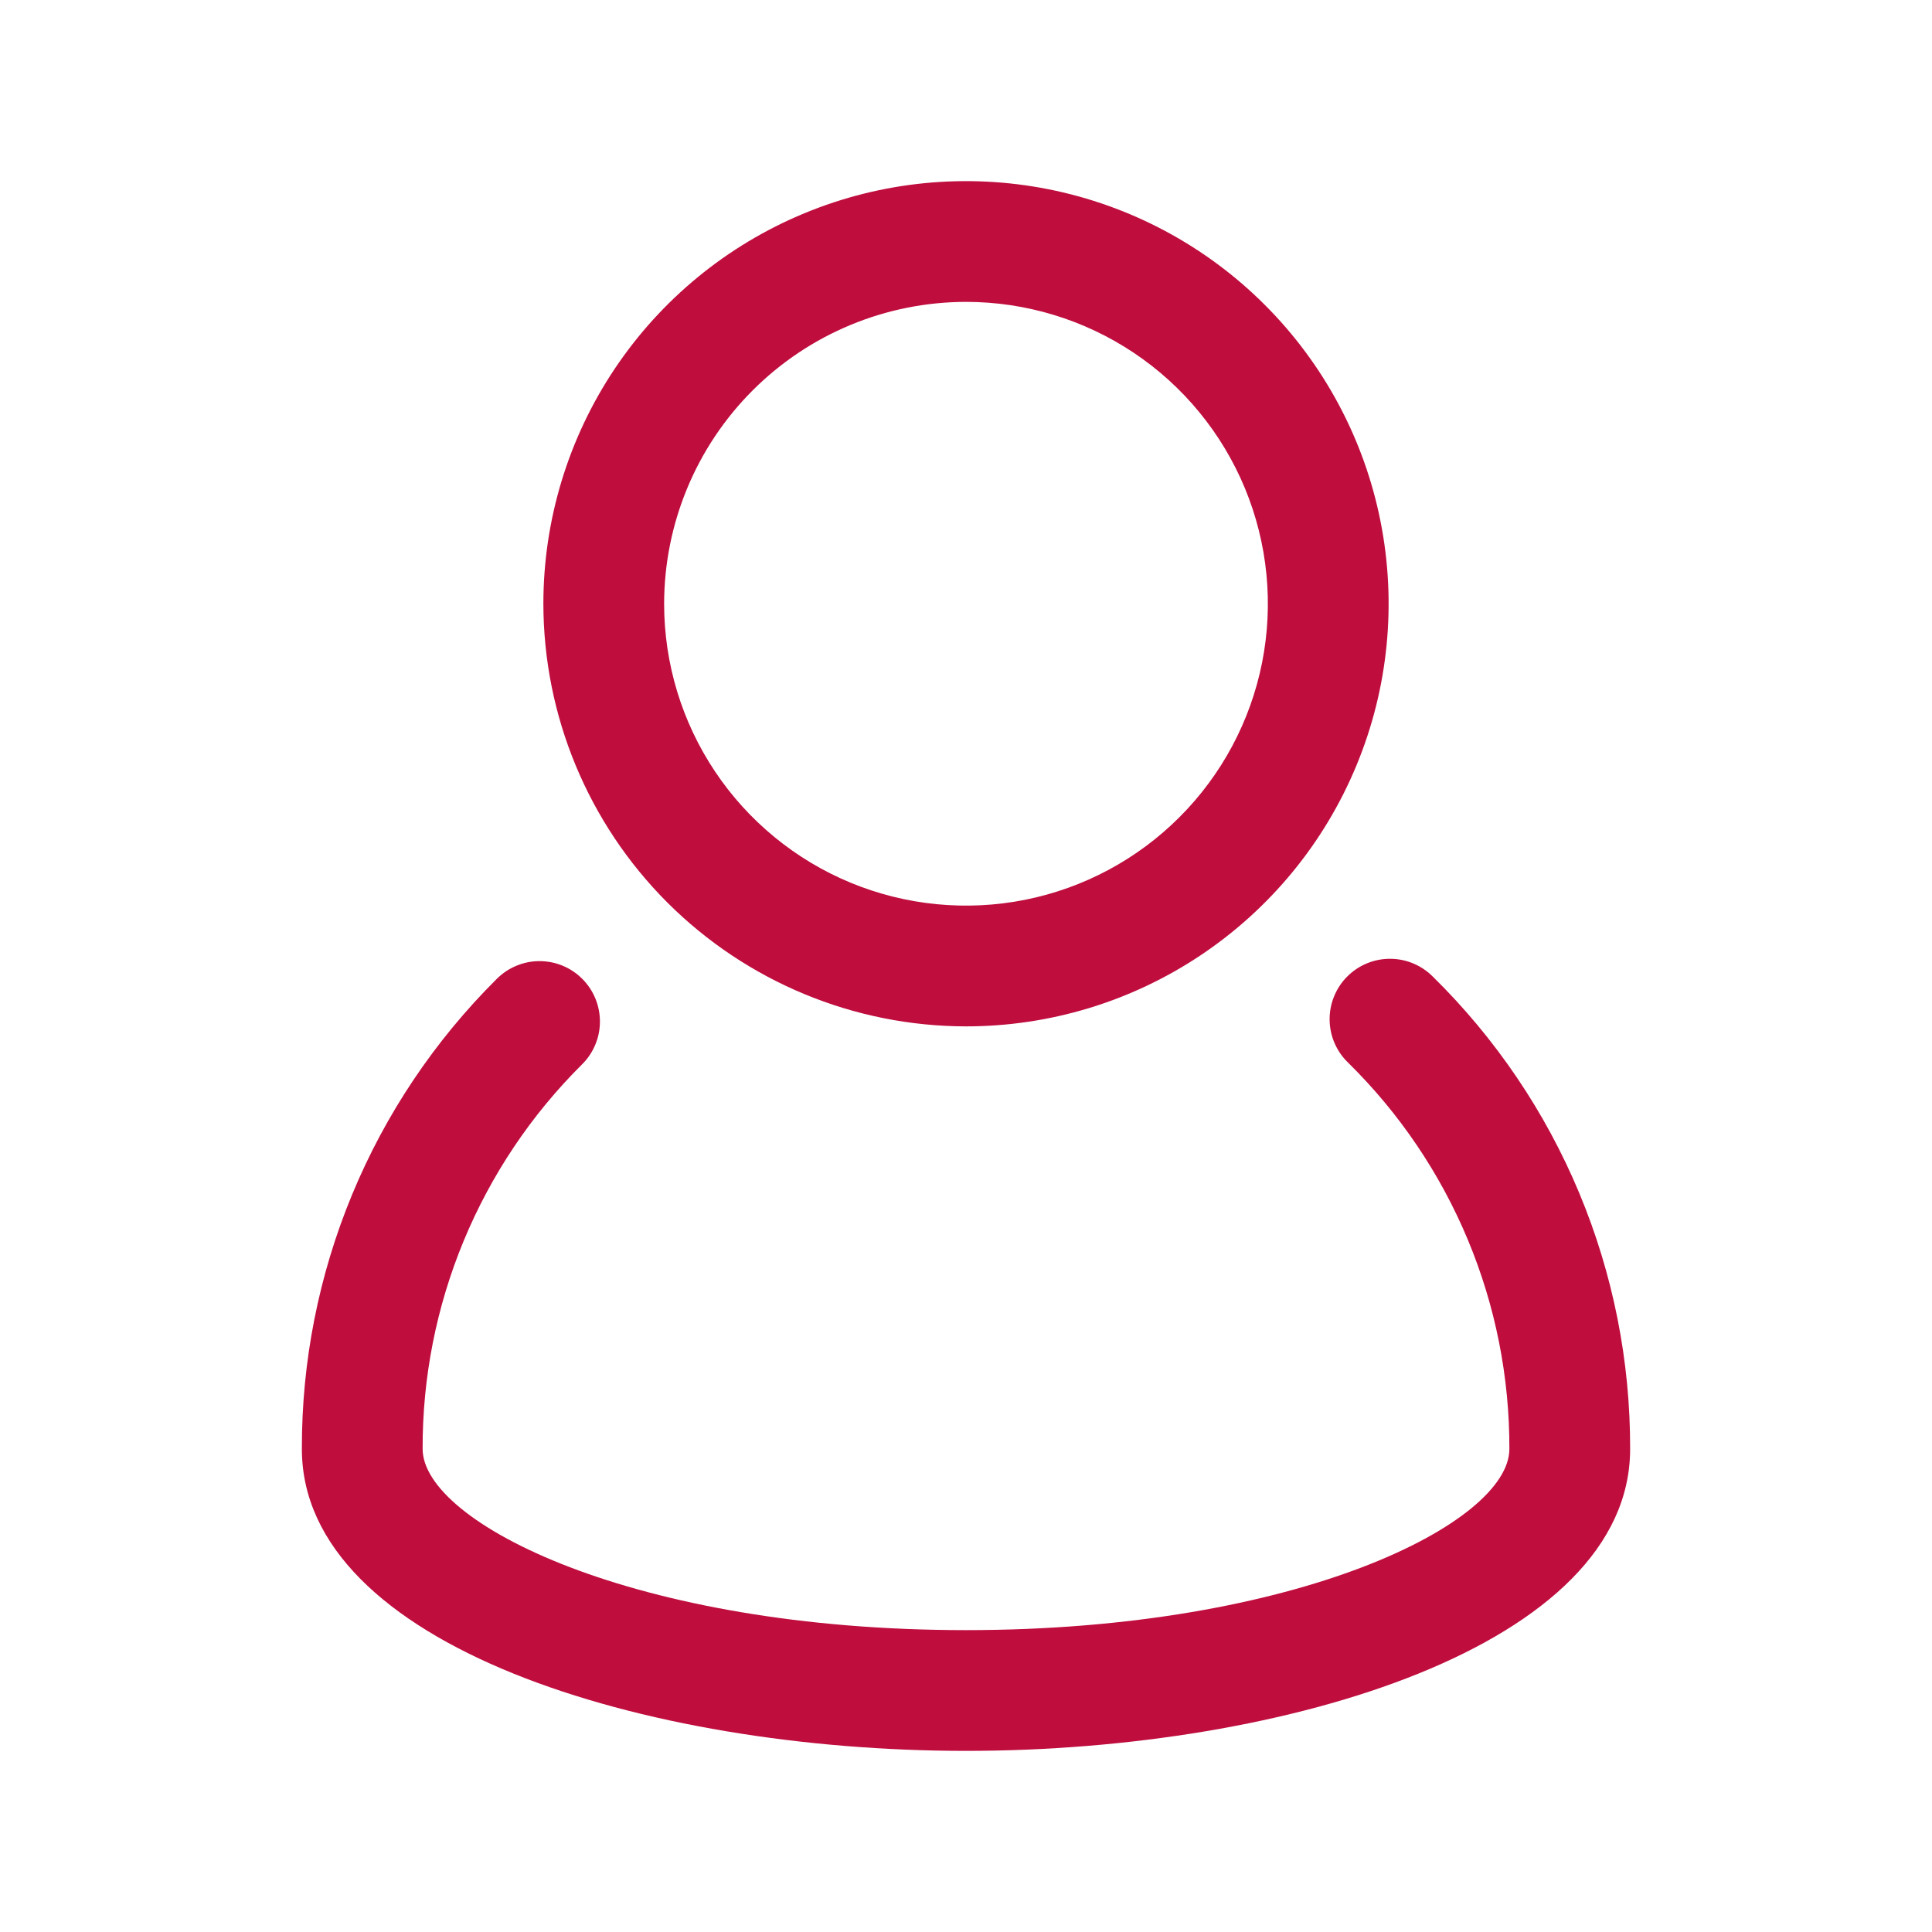
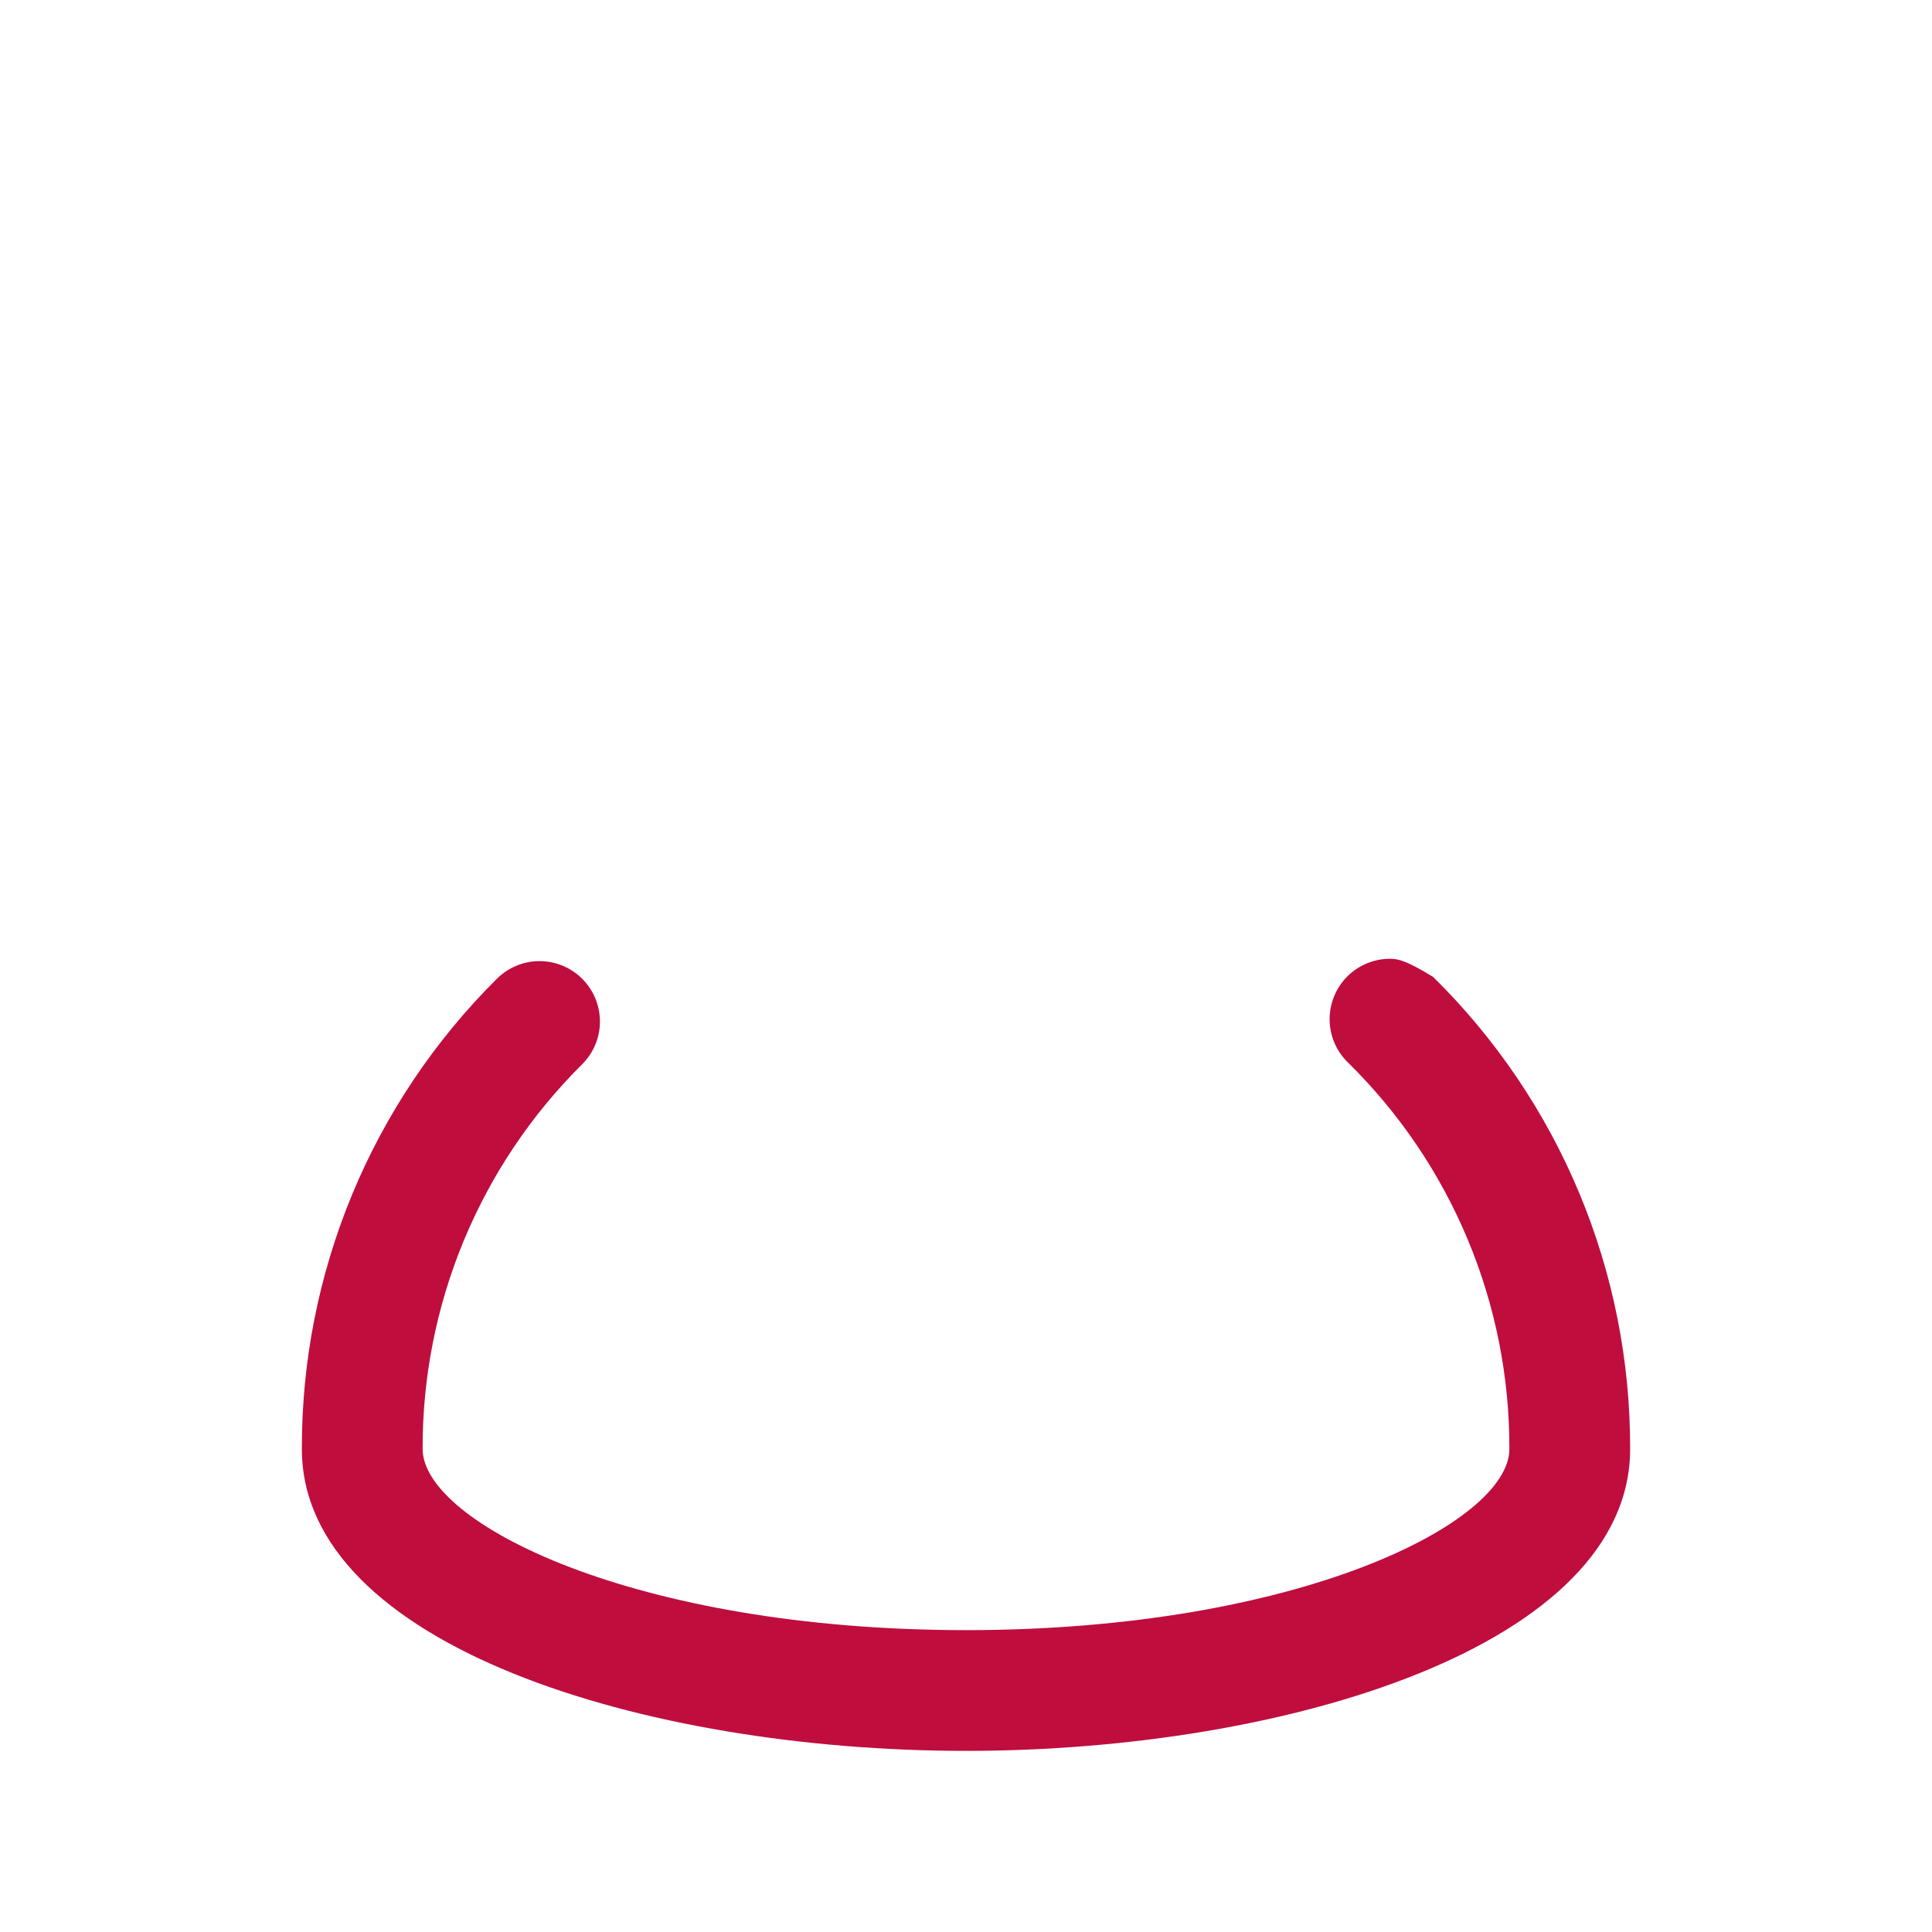
<svg xmlns="http://www.w3.org/2000/svg" width="44" height="44" viewBox="0 0 44 44" fill="none">
-   <path d="M32.639 22.249C32.511 22.119 32.359 22.015 32.191 21.944C32.023 21.873 31.842 21.836 31.66 21.836C31.477 21.835 31.297 21.871 31.128 21.941C30.959 22.011 30.807 22.114 30.678 22.244C30.55 22.373 30.449 22.527 30.381 22.697C30.312 22.866 30.279 23.047 30.281 23.23C30.284 23.412 30.322 23.592 30.395 23.759C30.468 23.927 30.573 24.078 30.705 24.204C31.872 25.352 32.797 26.721 33.428 28.232C34.058 29.742 34.38 31.363 34.375 33C34.375 34.682 29.555 37.125 22 37.125C14.446 37.125 9.625 34.681 9.625 32.997C9.62 31.372 9.938 29.762 10.56 28.26C11.182 26.758 12.095 25.395 13.248 24.248C13.378 24.122 13.482 23.97 13.553 23.802C13.625 23.635 13.662 23.455 13.663 23.273C13.664 23.091 13.629 22.91 13.56 22.742C13.491 22.573 13.389 22.421 13.26 22.292C13.132 22.163 12.979 22.061 12.81 21.992C12.642 21.923 12.461 21.888 12.279 21.889C12.097 21.89 11.917 21.927 11.75 21.999C11.582 22.07 11.431 22.174 11.303 22.304C9.895 23.706 8.778 25.372 8.018 27.208C7.258 29.044 6.869 31.013 6.875 33C6.875 37.465 14.667 39.875 22 39.875C29.333 39.875 37.125 37.465 37.125 33C37.131 31 36.737 29.018 35.967 27.172C35.197 25.326 34.065 23.652 32.639 22.249Z" fill="#BF0D3E" />
-   <path d="M22 23.375C23.904 23.375 25.765 22.811 27.347 21.753C28.93 20.695 30.164 19.192 30.892 17.433C31.621 15.675 31.811 13.739 31.44 11.872C31.069 10.005 30.152 8.29 28.806 6.944C27.46 5.598 25.745 4.681 23.878 4.31C22.011 3.939 20.075 4.129 18.317 4.858C16.558 5.586 15.055 6.82 13.997 8.403C12.94 9.985 12.375 11.846 12.375 13.75C12.378 16.302 13.393 18.748 15.197 20.553C17.002 22.357 19.448 23.372 22 23.375ZM22 6.875C23.36 6.875 24.689 7.278 25.82 8.034C26.95 8.789 27.831 9.863 28.352 11.119C28.872 12.375 29.008 13.758 28.743 15.091C28.478 16.425 27.823 17.65 26.861 18.611C25.9 19.573 24.675 20.228 23.341 20.493C22.008 20.758 20.625 20.622 19.369 20.102C18.113 19.581 17.039 18.7 16.284 17.57C15.528 16.439 15.125 15.11 15.125 13.75C15.127 11.927 15.852 10.18 17.141 8.891C18.43 7.602 20.177 6.877 22 6.875Z" fill="#BF0D3E" />
+   <path d="M32.639 22.249C32.023 21.873 31.842 21.836 31.66 21.836C31.477 21.835 31.297 21.871 31.128 21.941C30.959 22.011 30.807 22.114 30.678 22.244C30.55 22.373 30.449 22.527 30.381 22.697C30.312 22.866 30.279 23.047 30.281 23.23C30.284 23.412 30.322 23.592 30.395 23.759C30.468 23.927 30.573 24.078 30.705 24.204C31.872 25.352 32.797 26.721 33.428 28.232C34.058 29.742 34.38 31.363 34.375 33C34.375 34.682 29.555 37.125 22 37.125C14.446 37.125 9.625 34.681 9.625 32.997C9.62 31.372 9.938 29.762 10.56 28.26C11.182 26.758 12.095 25.395 13.248 24.248C13.378 24.122 13.482 23.97 13.553 23.802C13.625 23.635 13.662 23.455 13.663 23.273C13.664 23.091 13.629 22.91 13.56 22.742C13.491 22.573 13.389 22.421 13.26 22.292C13.132 22.163 12.979 22.061 12.81 21.992C12.642 21.923 12.461 21.888 12.279 21.889C12.097 21.89 11.917 21.927 11.75 21.999C11.582 22.07 11.431 22.174 11.303 22.304C9.895 23.706 8.778 25.372 8.018 27.208C7.258 29.044 6.869 31.013 6.875 33C6.875 37.465 14.667 39.875 22 39.875C29.333 39.875 37.125 37.465 37.125 33C37.131 31 36.737 29.018 35.967 27.172C35.197 25.326 34.065 23.652 32.639 22.249Z" fill="#BF0D3E" />
</svg>